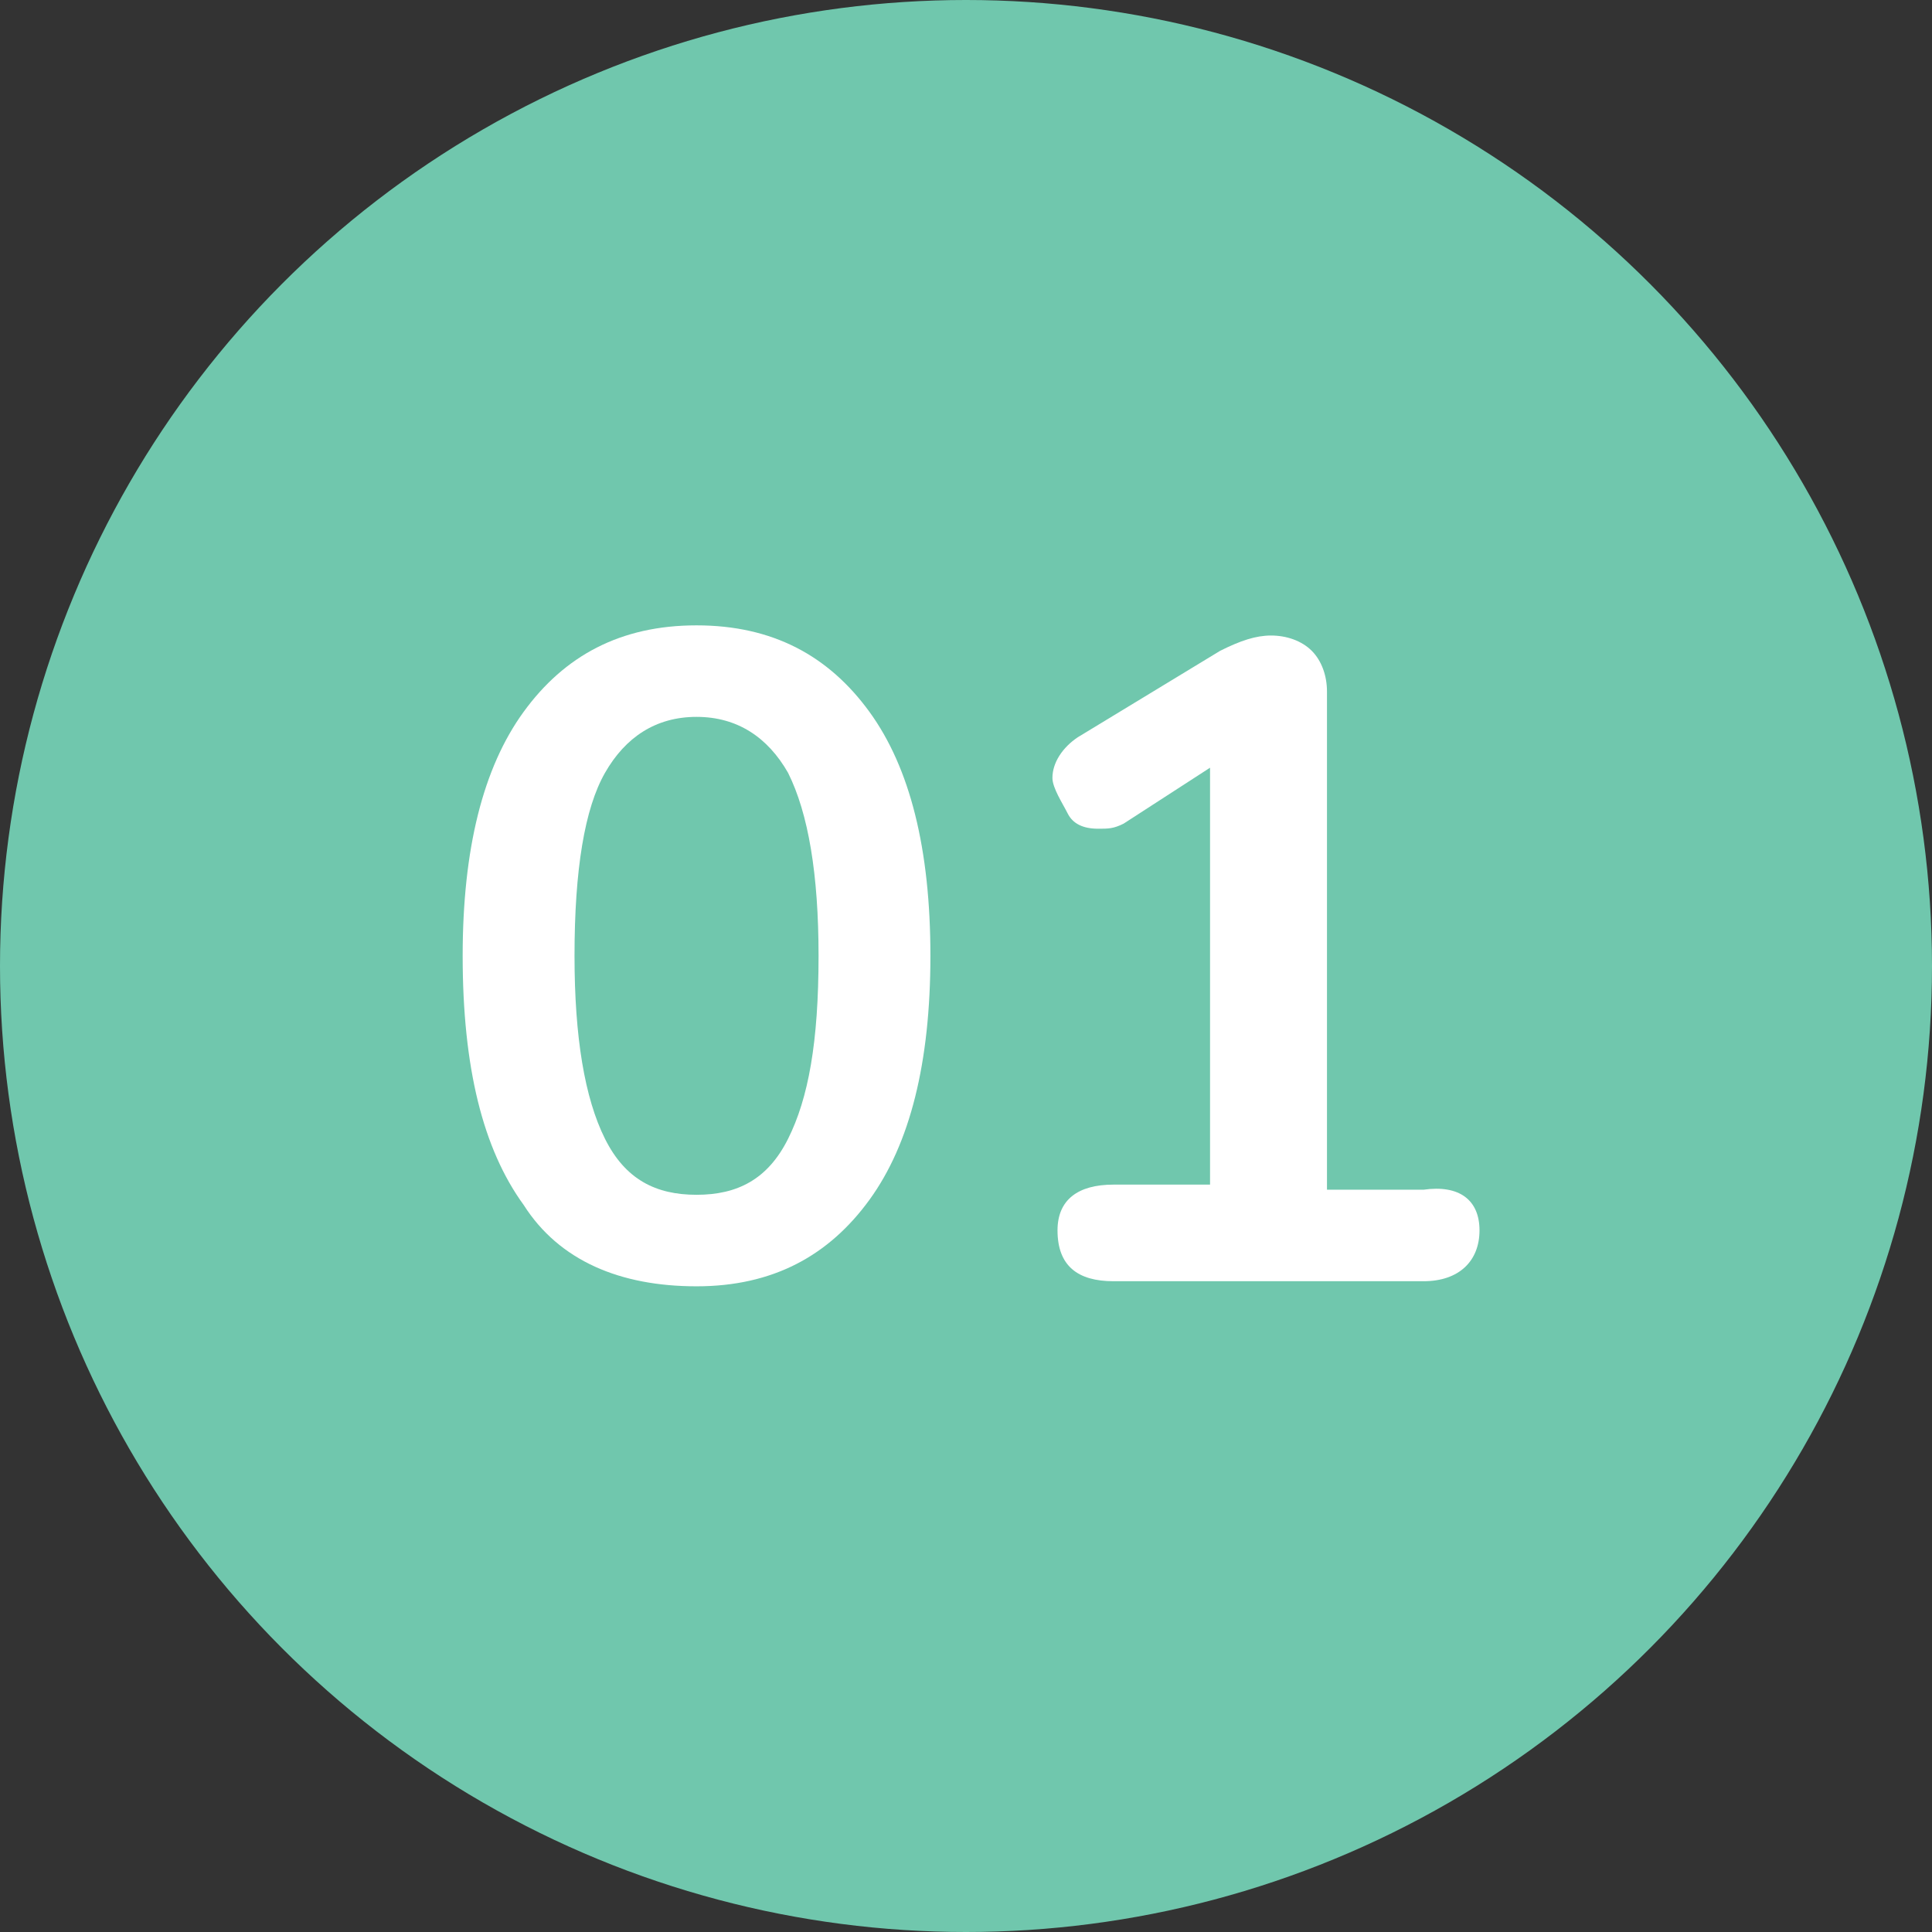
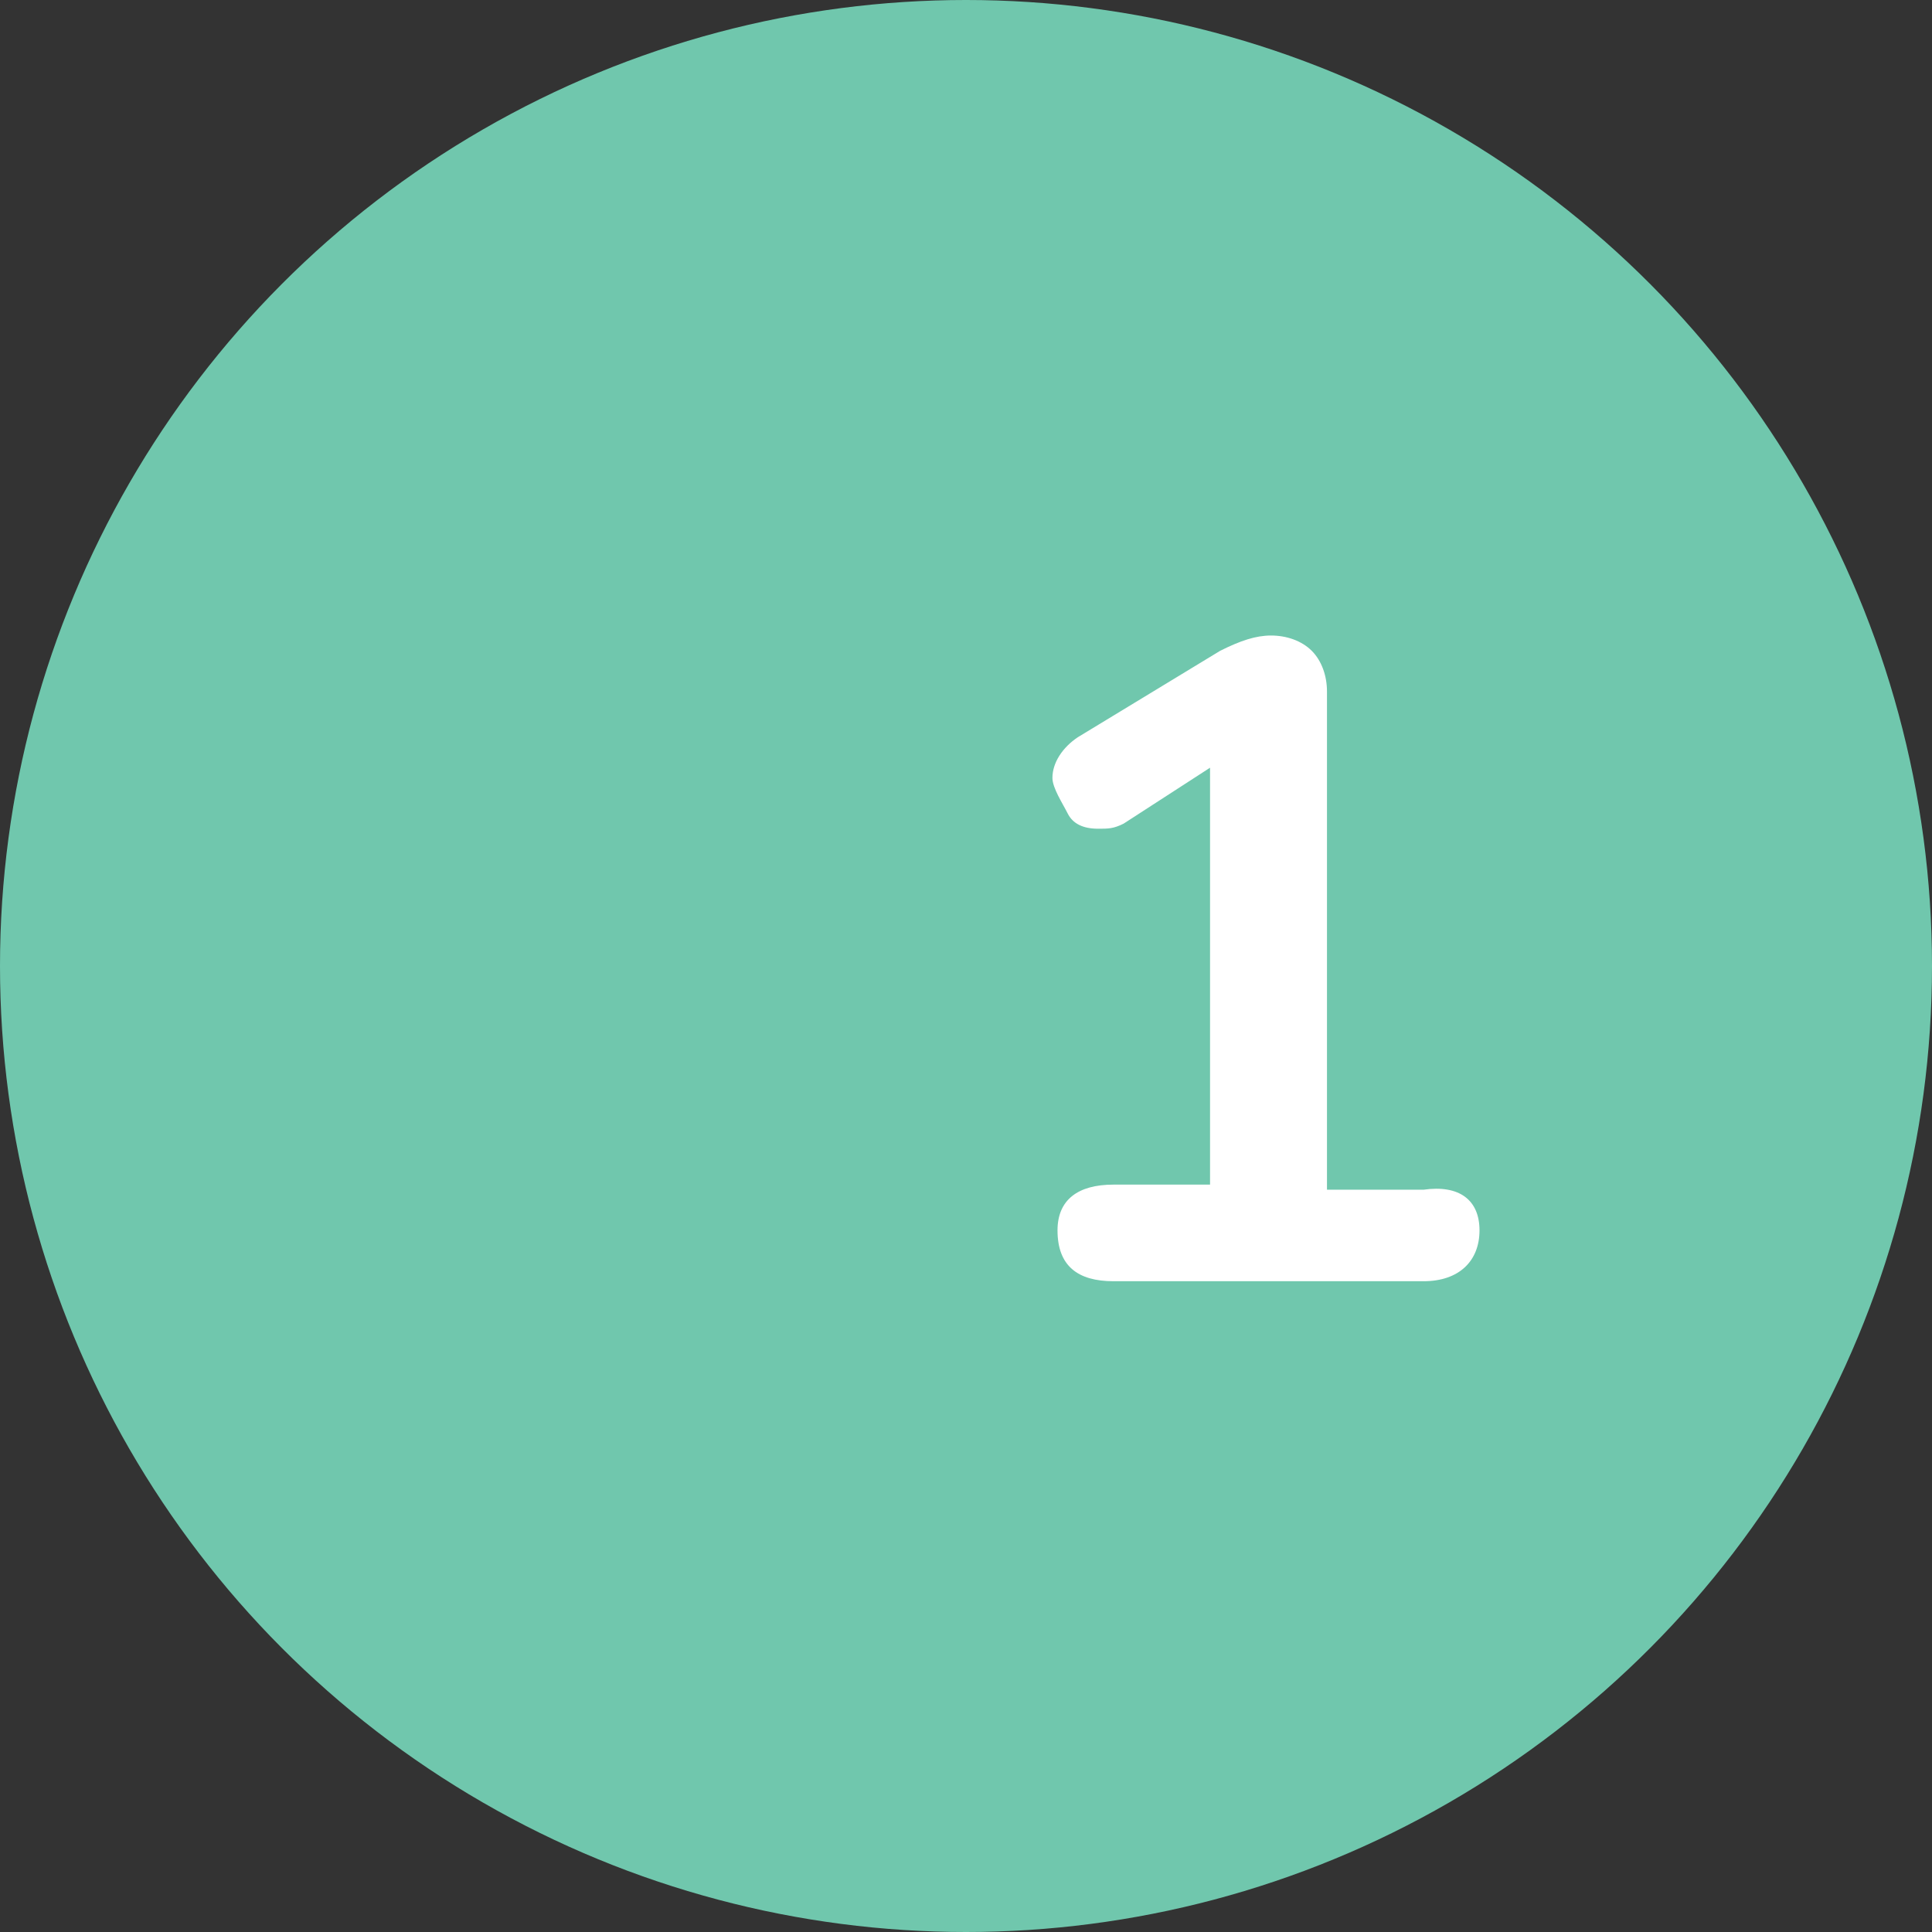
<svg xmlns="http://www.w3.org/2000/svg" version="1.1" id="Layer_1" x="0px" y="0px" viewBox="0 0 38 38" style="enable-background:new 0 0 38 38;" xml:space="preserve">
  <rect x="0" y="0" width="38" height="38" fill="#333333" stroke="none" />
  <style type="text/css">
	.st0{fill:#70C7AD;}
	.st1{fill:#FFFFFF;}
</style>
  <circle class="st0" cx="19" cy="19" r="19" />
  <g>
-     <path class="st1" d="M10.3,23.7c-0.8-1.1-1.2-2.7-1.2-4.9c0-2.1,0.4-3.7,1.2-4.8c0.8-1.1,1.9-1.7,3.4-1.7s2.6,0.6,3.4,1.7   c0.8,1.1,1.2,2.7,1.2,4.8c0,2.1-0.4,3.7-1.2,4.8c-0.8,1.1-1.9,1.7-3.4,1.7S11,24.8,10.3,23.7z M15.5,22.4c0.4-0.8,0.6-1.9,0.6-3.6   c0-1.6-0.2-2.8-0.6-3.6c-0.4-0.7-1-1.1-1.8-1.1s-1.4,0.4-1.8,1.1c-0.4,0.7-0.6,1.9-0.6,3.6c0,1.6,0.2,2.8,0.6,3.6   c0.4,0.8,1,1.1,1.8,1.1S15.1,23.2,15.5,22.4z" />
    <path class="st1" d="M29.1,24.2c0,0.6-0.4,1-1.1,1h-6.1c-0.7,0-1.1-0.3-1.1-1c0-0.6,0.4-0.9,1.1-0.9h1.9v-8.2l-1.7,1.1   c-0.2,0.1-0.3,0.1-0.5,0.1c-0.3,0-0.5-0.1-0.6-0.3s-0.3-0.5-0.3-0.7c0-0.3,0.2-0.6,0.5-0.8l2.8-1.7c0.4-0.2,0.7-0.3,1-0.3   c0.3,0,0.6,0.1,0.8,0.3s0.3,0.5,0.3,0.8v9.8H28C28.7,23.3,29.1,23.6,29.1,24.2z" />
  </g>
</svg>